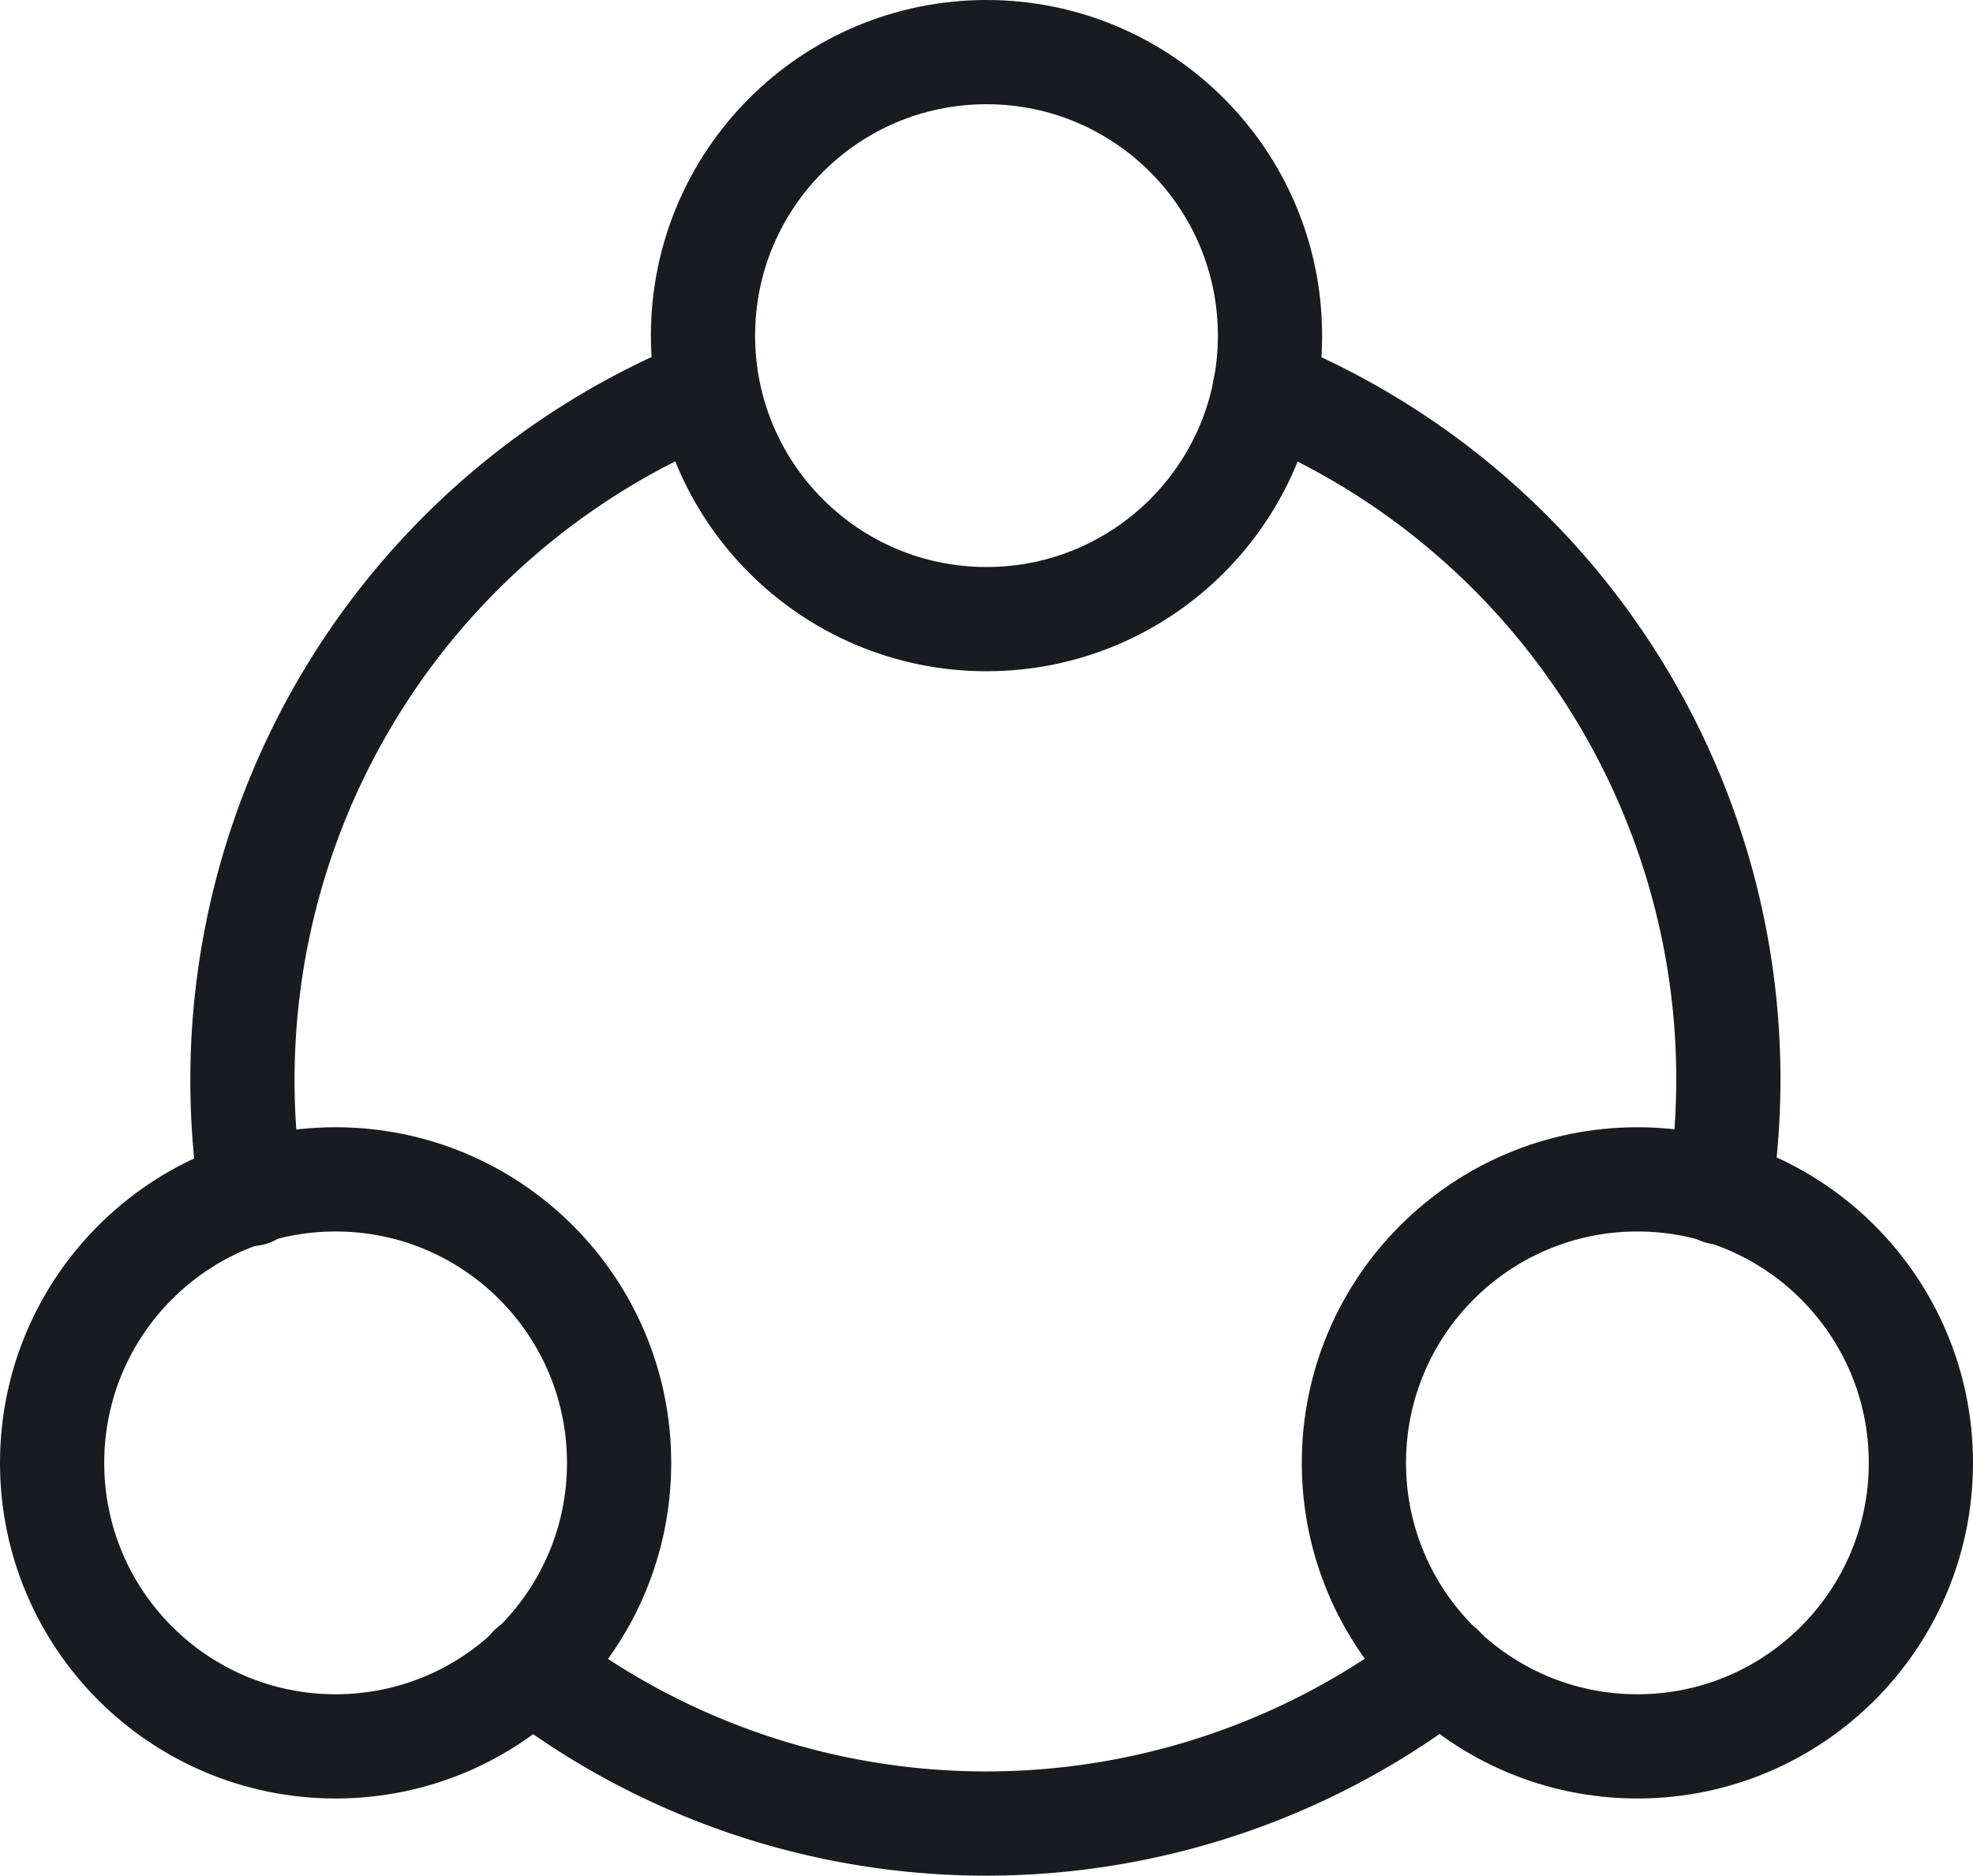
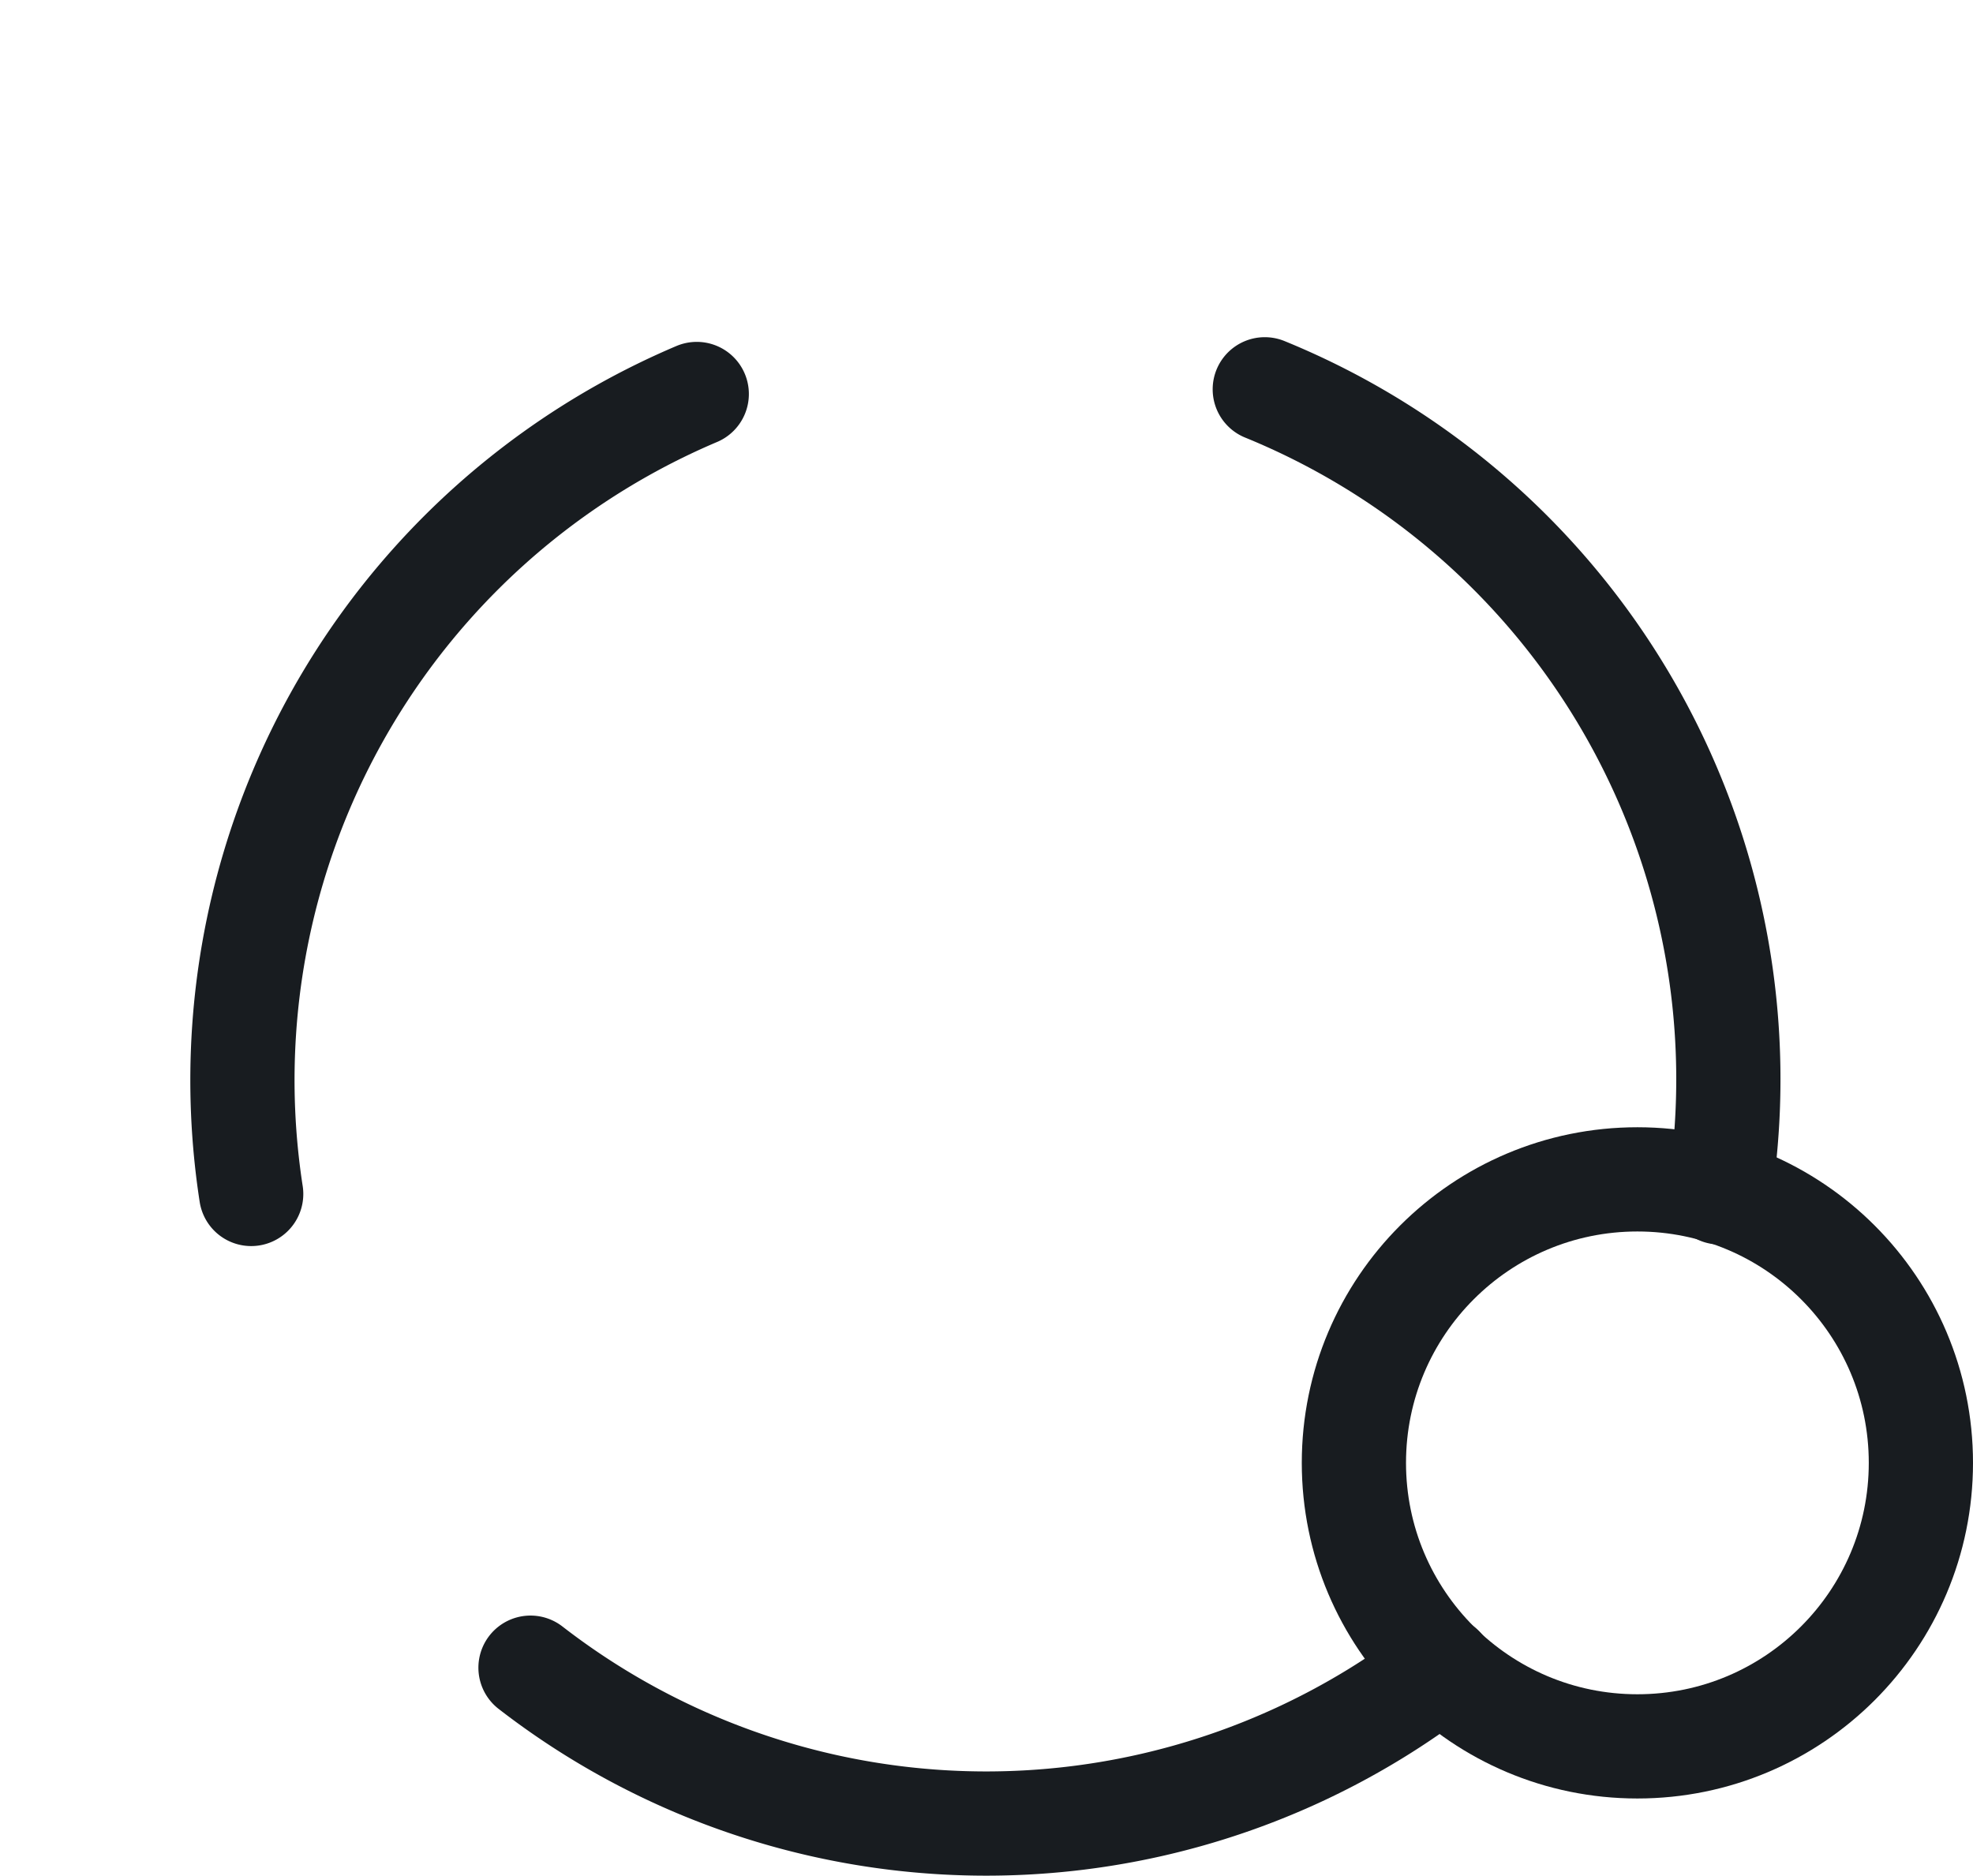
<svg xmlns="http://www.w3.org/2000/svg" viewBox="0 0 37.86 36">
  <title />
  <g id="Слой_2" data-name="Слой 2">
    <g id="Слой_1-2" data-name="Слой 1">
-       <circle cx="18.93" cy="6.44" r="5.44" style="fill:none;stroke:#181c20;stroke-linecap:round;stroke-linejoin:round;stroke-width:2px" />
-       <circle cx="6.44" cy="28.07" r="5.44" style="fill:none;stroke:#181c20;stroke-linecap:round;stroke-linejoin:round;stroke-width:2px" />
      <circle cx="31.42" cy="28.07" r="5.44" style="fill:none;stroke:#181c20;stroke-linecap:round;stroke-linejoin:round;stroke-width:2px" />
      <path d="M4.82,22.91A14.3,14.3,0,0,1,13.37,7.56" style="fill:none;stroke:#181c20;stroke-linecap:round;stroke-linejoin:round;stroke-width:2px" />
      <path d="M27.67,32a14.28,14.28,0,0,1-17.49,0" style="fill:none;stroke:#181c20;stroke-linecap:round;stroke-linejoin:round;stroke-width:2px" />
      <path d="M24.27,7.47A14.3,14.3,0,0,1,33,22.88" style="fill:none;stroke:#181c20;stroke-linecap:round;stroke-linejoin:round;stroke-width:2px" />
    </g>
  </g>
</svg>